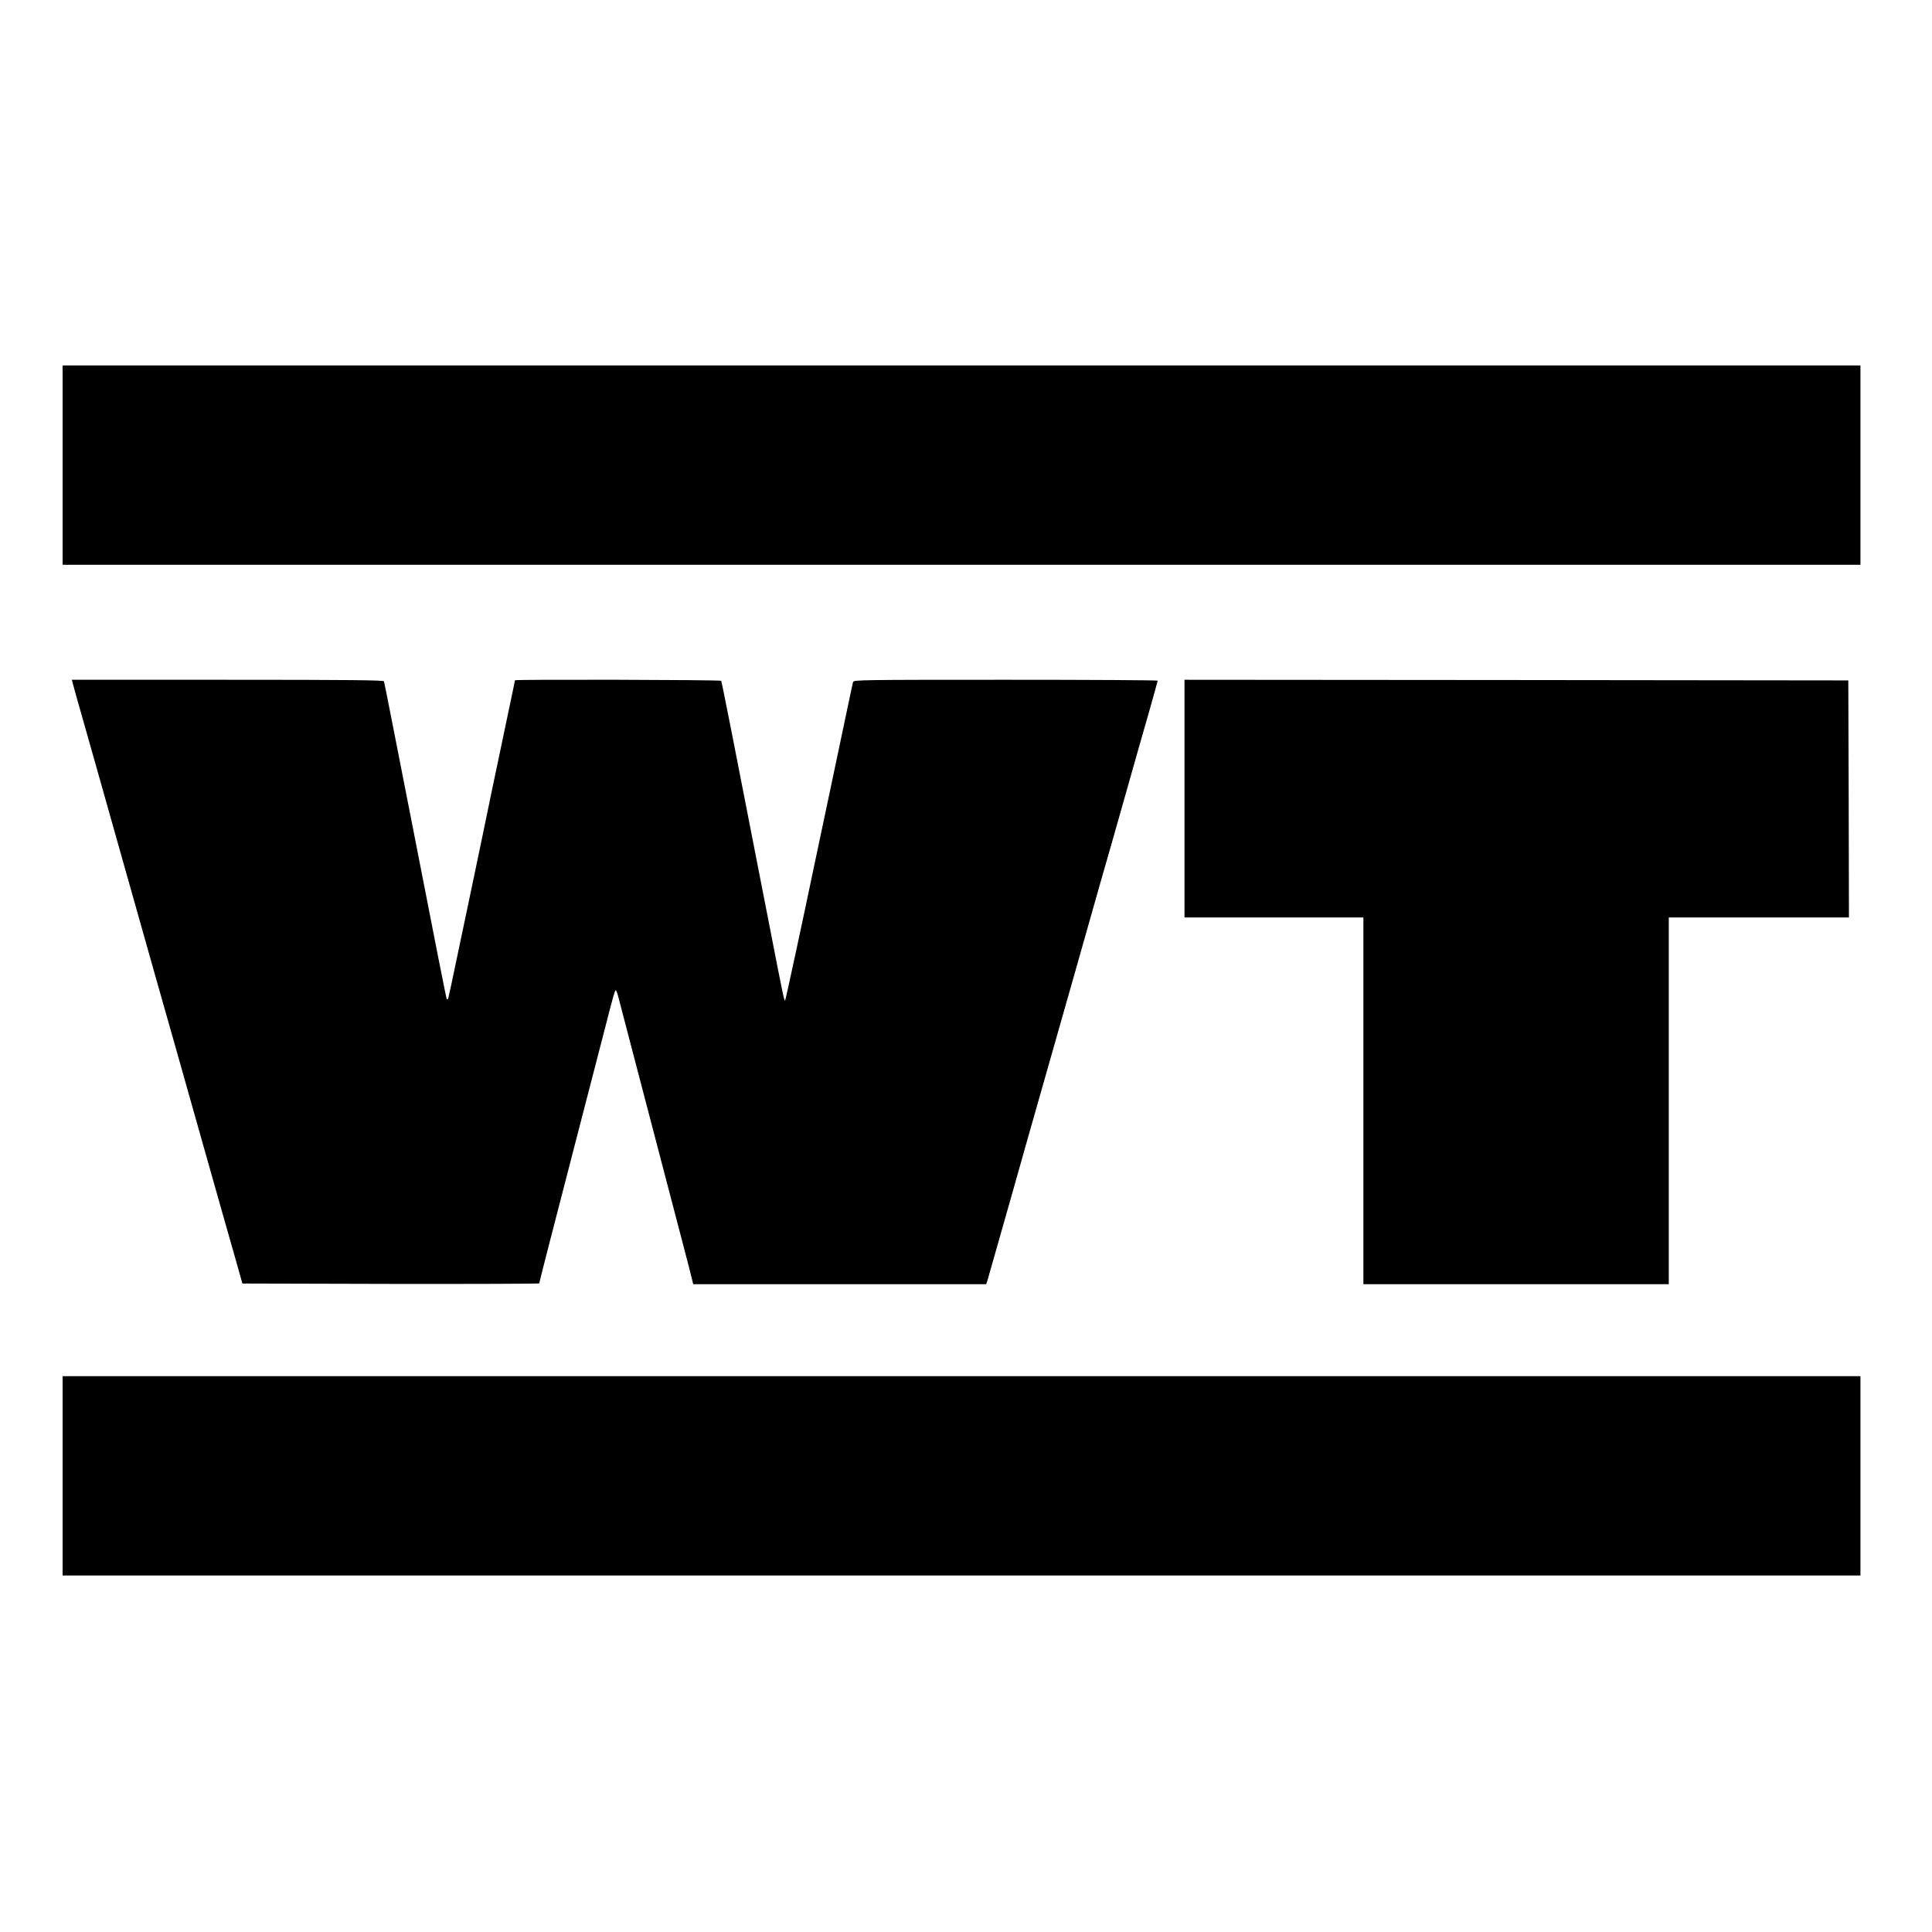
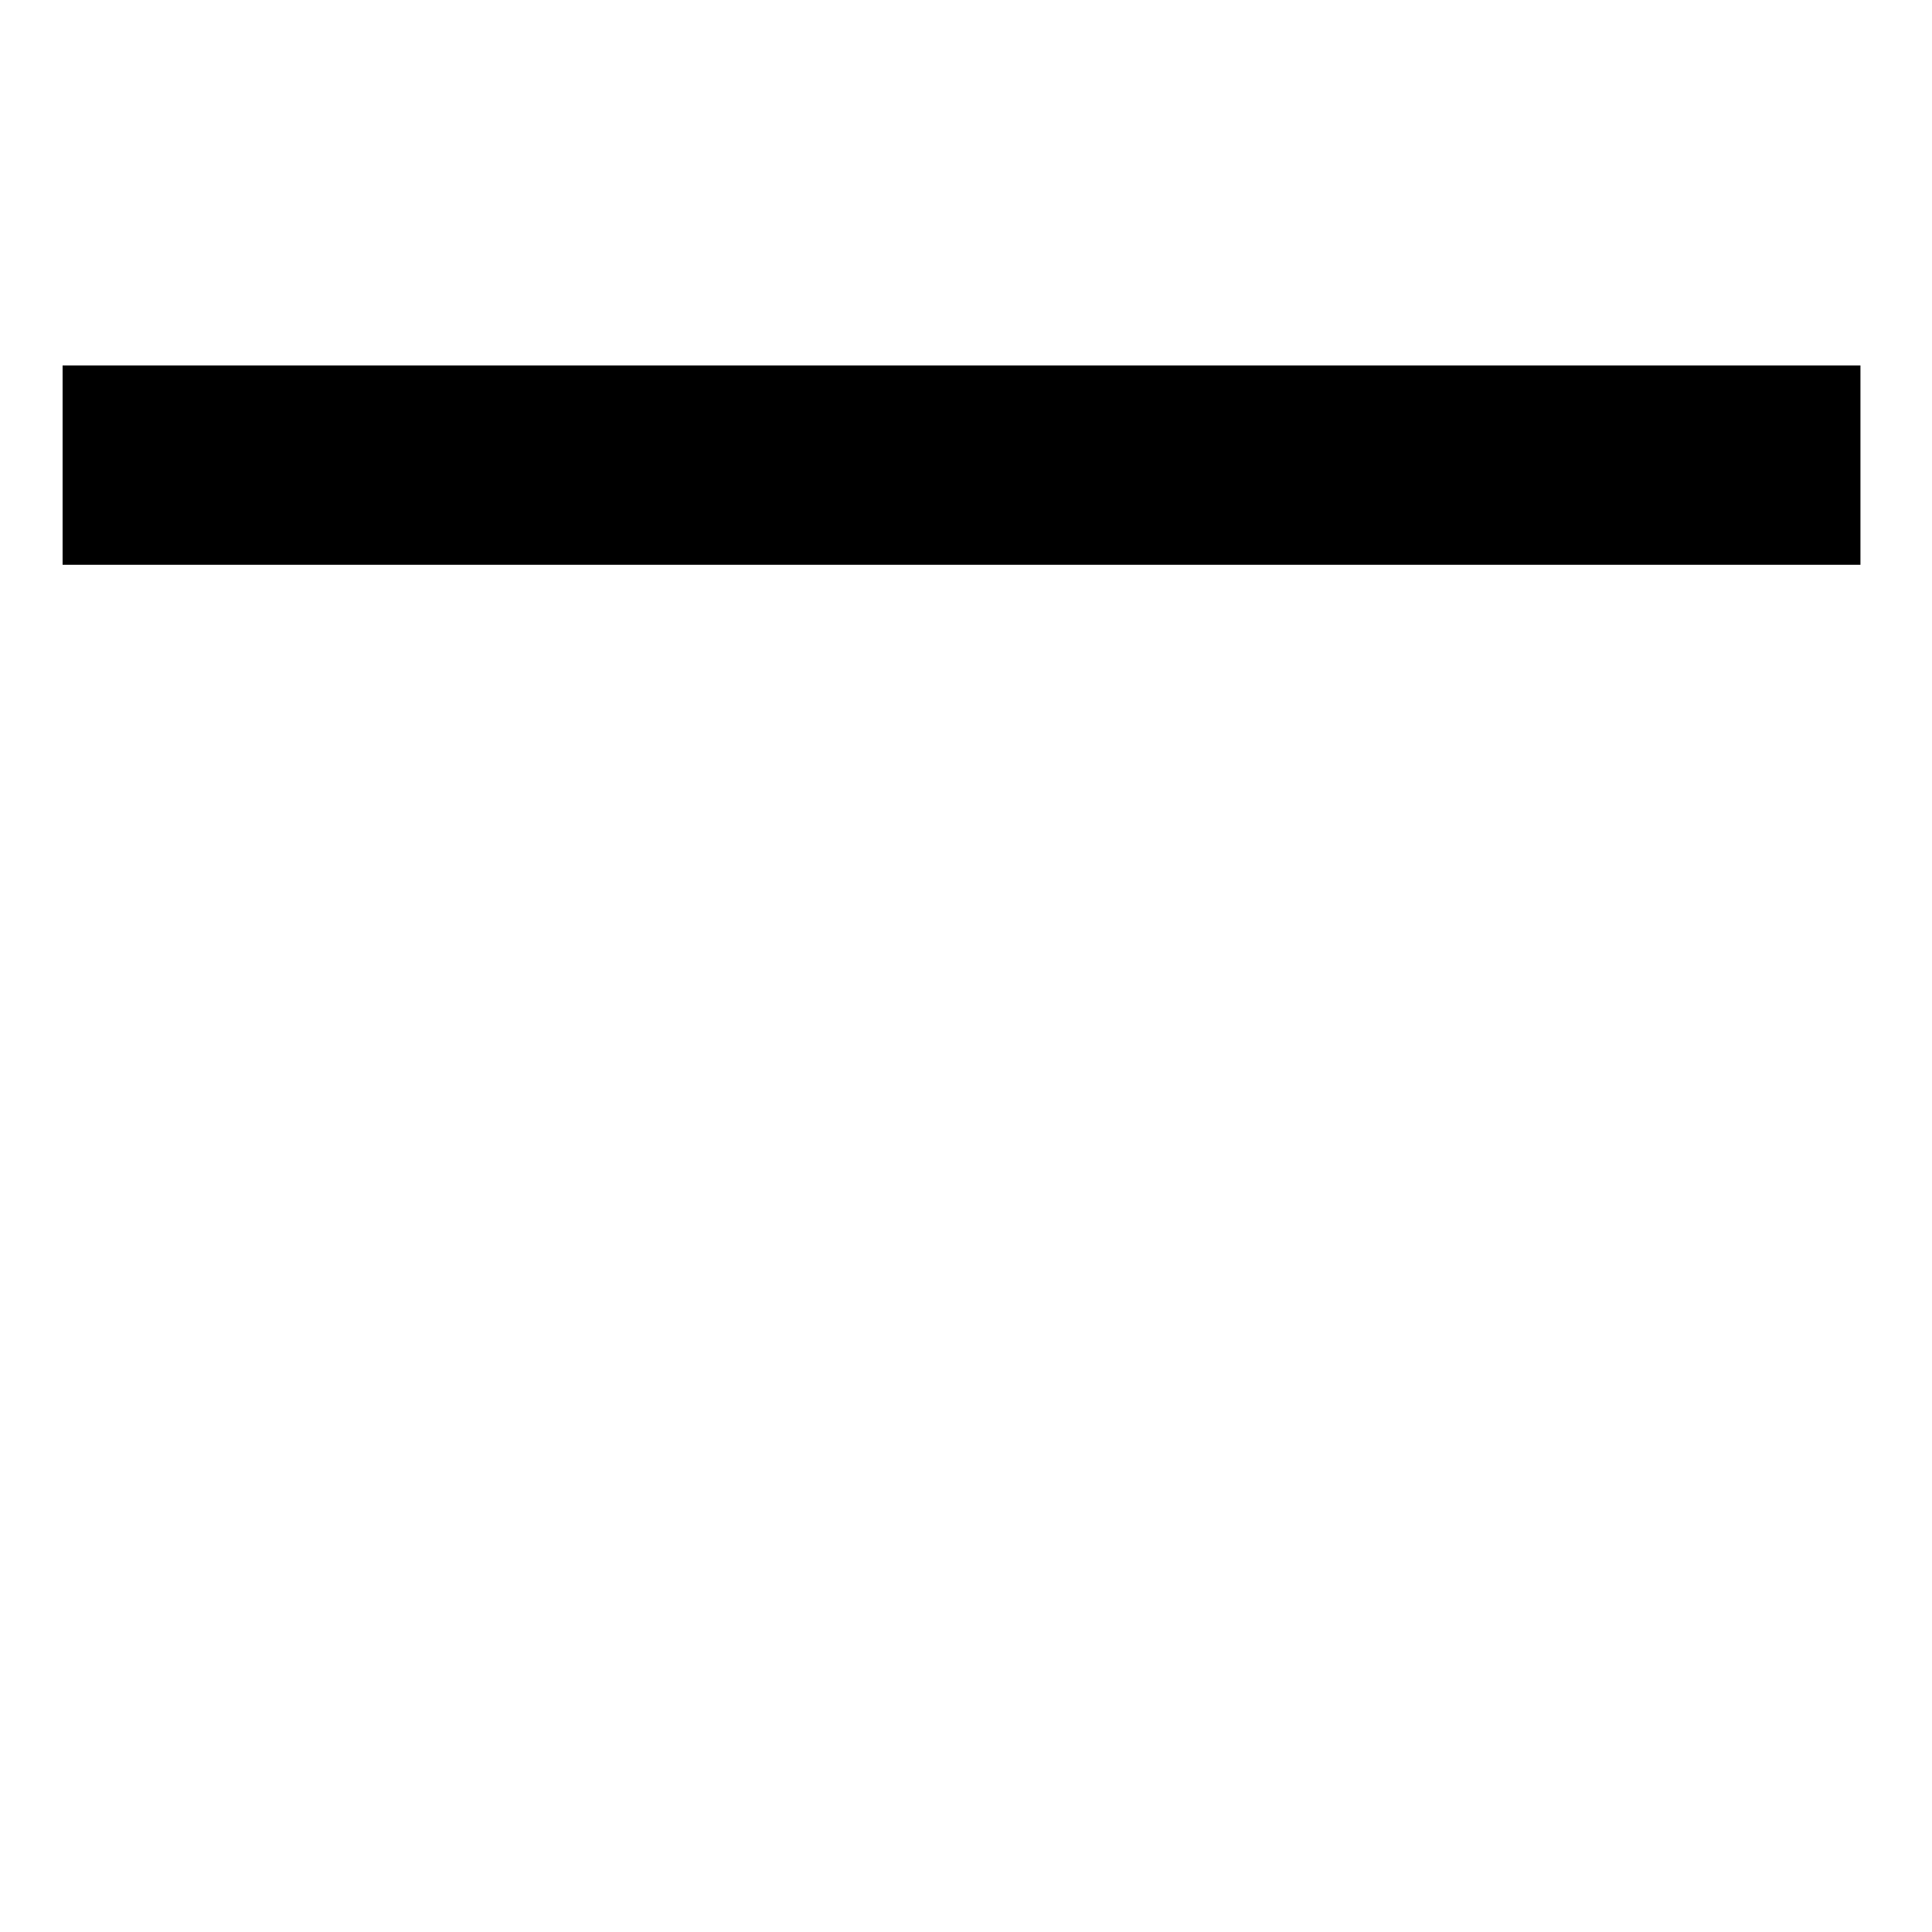
<svg xmlns="http://www.w3.org/2000/svg" version="1.0" width="1512pt" height="1512pt" viewBox="0 0 1512 1512" preserveAspectRatio="xMidYMid meet">
  <g transform="translate(0,1512) scale(0.1,-0.1)" fill="#000000" stroke="none">
    <path d="M490 11480 l0 -780 7035 0 7035 0 0 780 0 780 -7035 0 -7035 0 0 -780z" />
-     <path d="M572 9763 c5 -21 40 -146 78 -278 37 -132 100 -355 140 -495 39 -140 114 -403 165 -585 93 -329 186 -658 271 -960 25 -88 92 -324 149 -525 57 -201 169 -599 250 -885 81 -286 175 -619 210 -740 l62 -220 1162 -3 c638 -1 1161 1 1161 4 0 7 110 436 356 1384 63 243 106 408 154 595 70 274 82 315 89 315 4 0 13 -24 20 -52 8 -29 58 -224 113 -433 55 -209 158 -603 229 -875 71 -272 149 -571 174 -665 25 -93 50 -194 57 -222 l13 -53 1147 0 1146 0 11 33 c5 17 85 298 177 622 91 325 211 745 265 935 54 190 161 568 239 840 77 272 169 596 204 720 36 124 122 425 191 670 69 245 155 547 191 671 35 124 64 229 64 232 0 4 -535 7 -1189 7 -1124 0 -1190 -1 -1195 -17 -3 -10 -27 -126 -55 -258 -28 -132 -89 -422 -136 -645 -47 -223 -97 -457 -110 -520 -89 -428 -226 -1064 -230 -1068 -8 -8 -10 2 -129 613 -274 1407 -367 1879 -372 1887 -5 8 -1614 12 -1614 4 0 -2 -11 -57 -25 -122 -14 -66 -34 -162 -45 -214 -11 -52 -31 -149 -45 -215 -14 -66 -41 -194 -60 -285 -43 -210 -134 -647 -179 -860 -168 -800 -166 -794 -172 -799 -2 -2 -6 -2 -8 0 -3 2 -113 560 -245 1239 -133 679 -243 1241 -246 1248 -3 9 -257 12 -1224 12 l-1219 0 10 -37z" />
-     <path d="M9270 8870 l0 -930 700 0 700 0 0 -1435 0 -1435 1195 0 1195 0 0 1435 0 1435 705 0 705 0 -2 928 -3 927 -2597 3 -2598 2 0 -930z" />
-     <path d="M490 3570 l0 -780 7035 0 7035 0 0 780 0 780 -7035 0 -7035 0 0 -780z" />
  </g>
</svg>